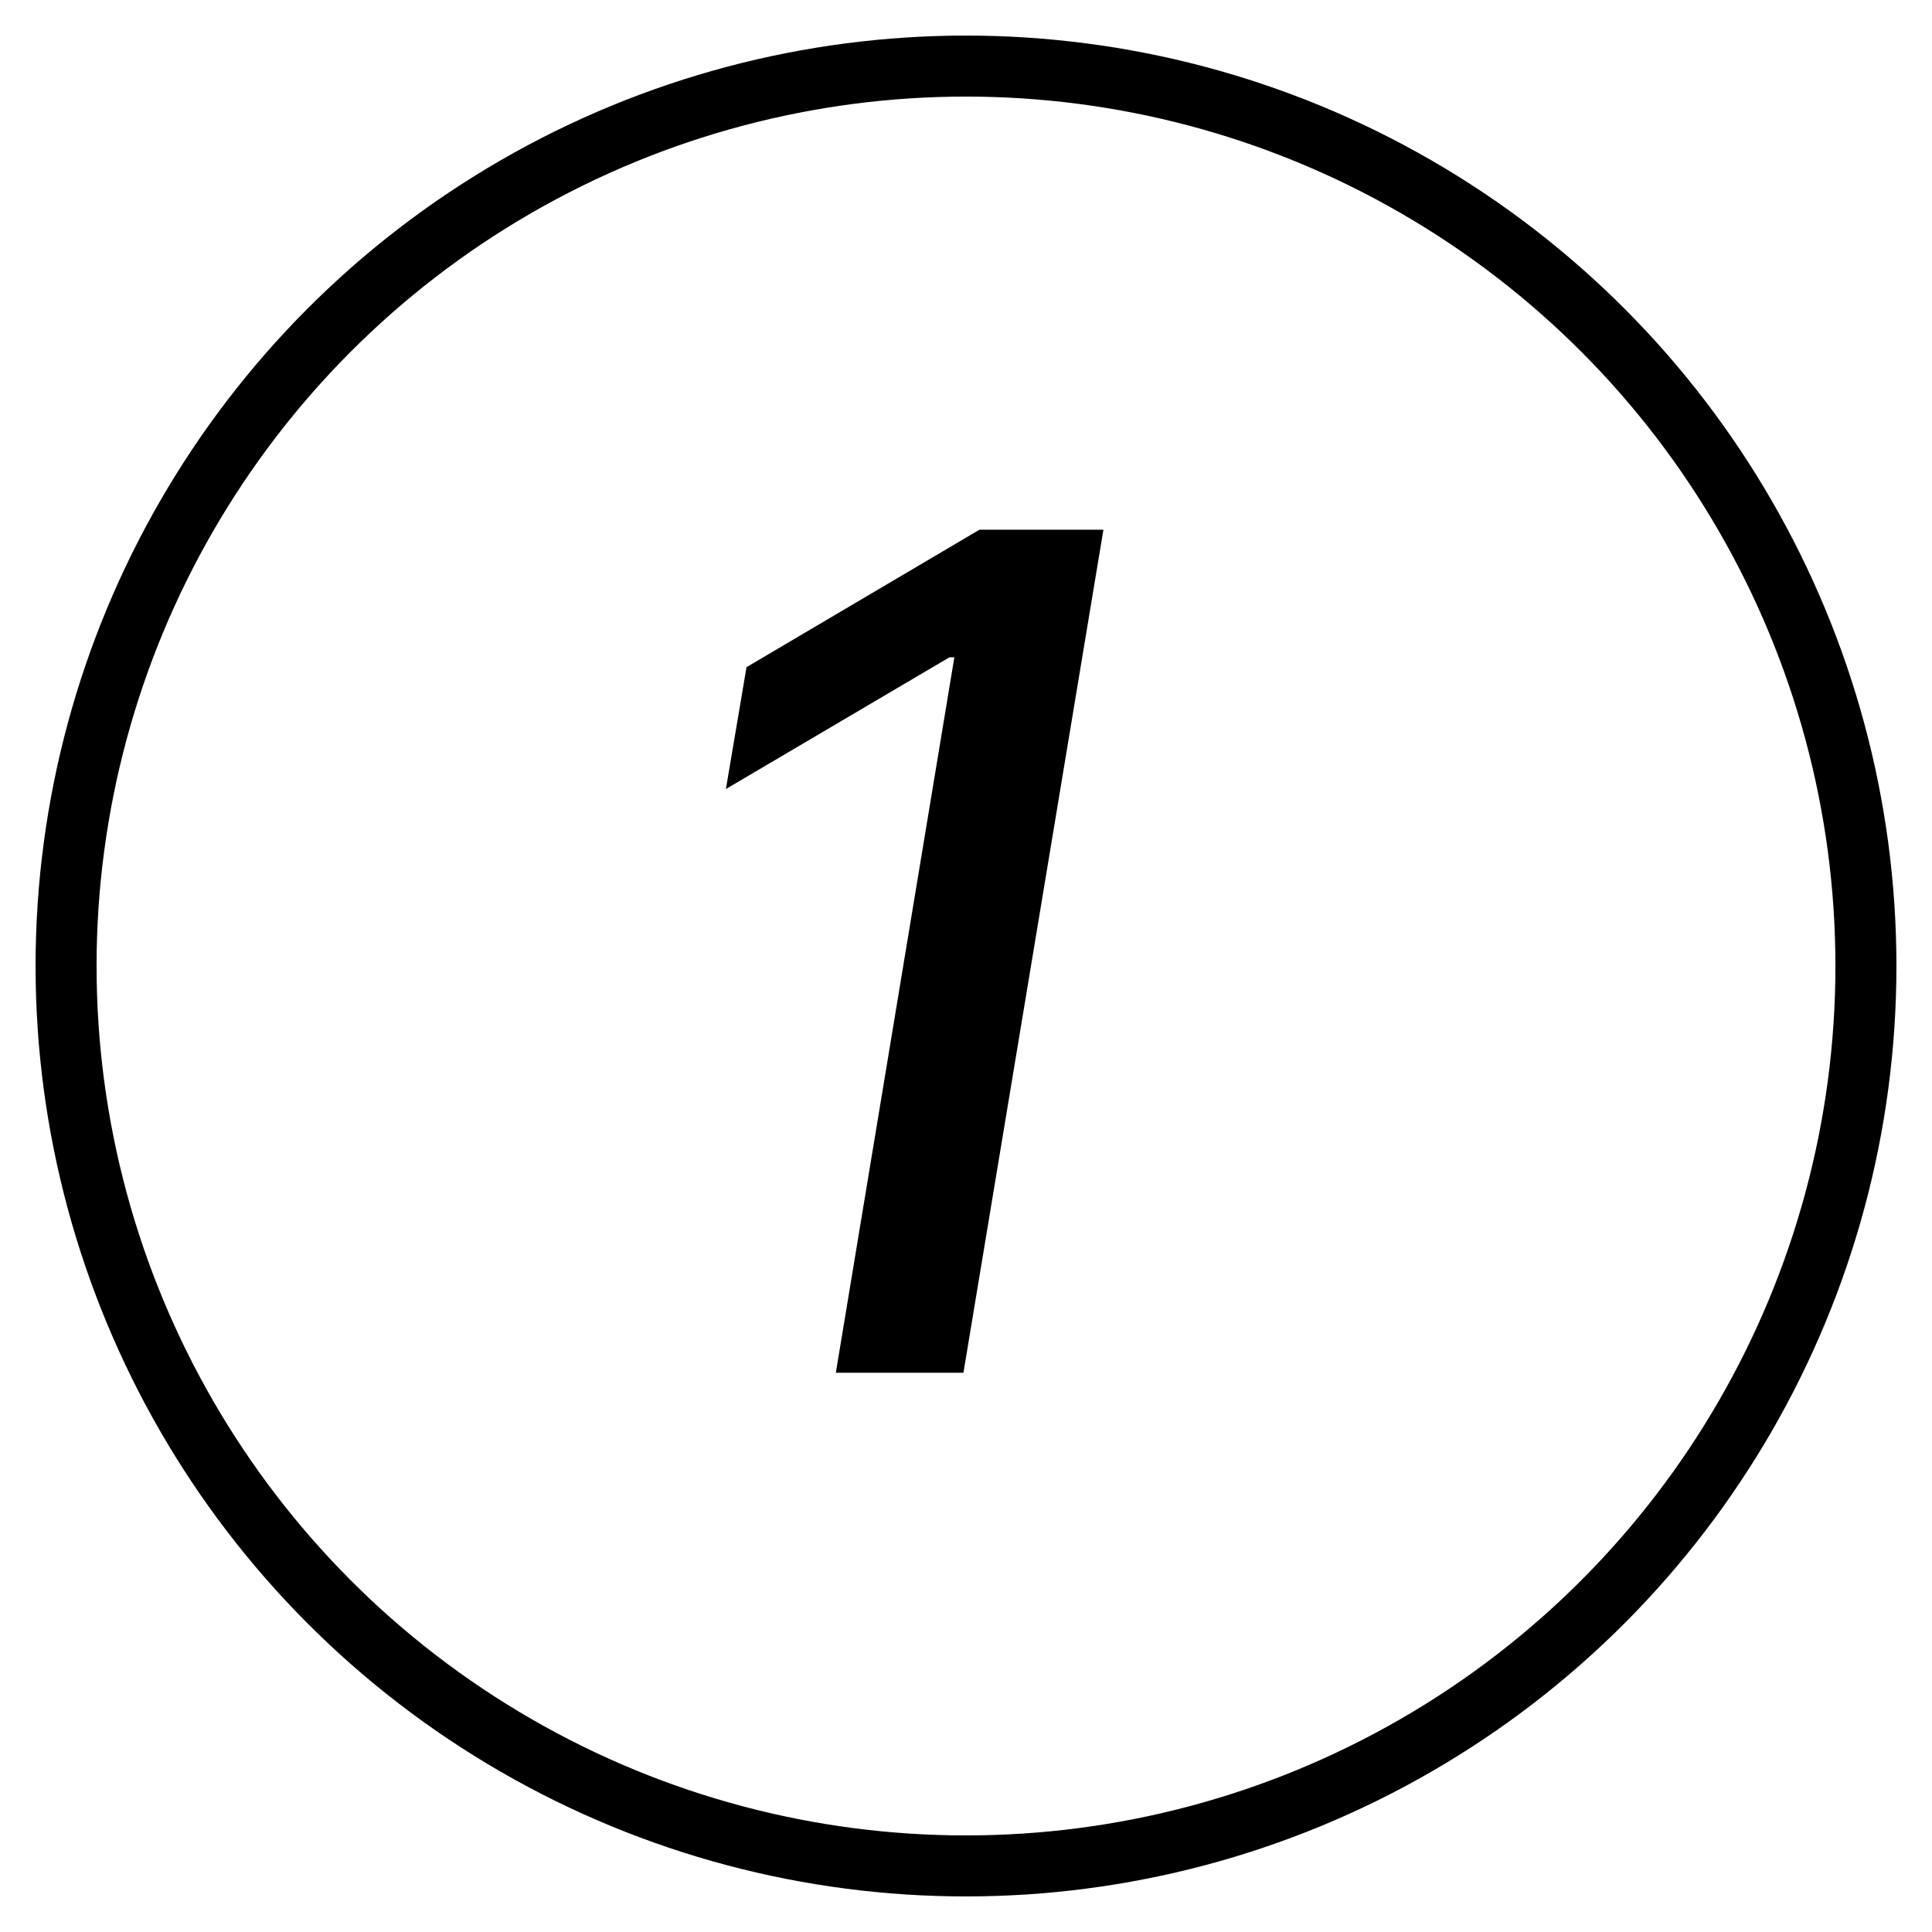
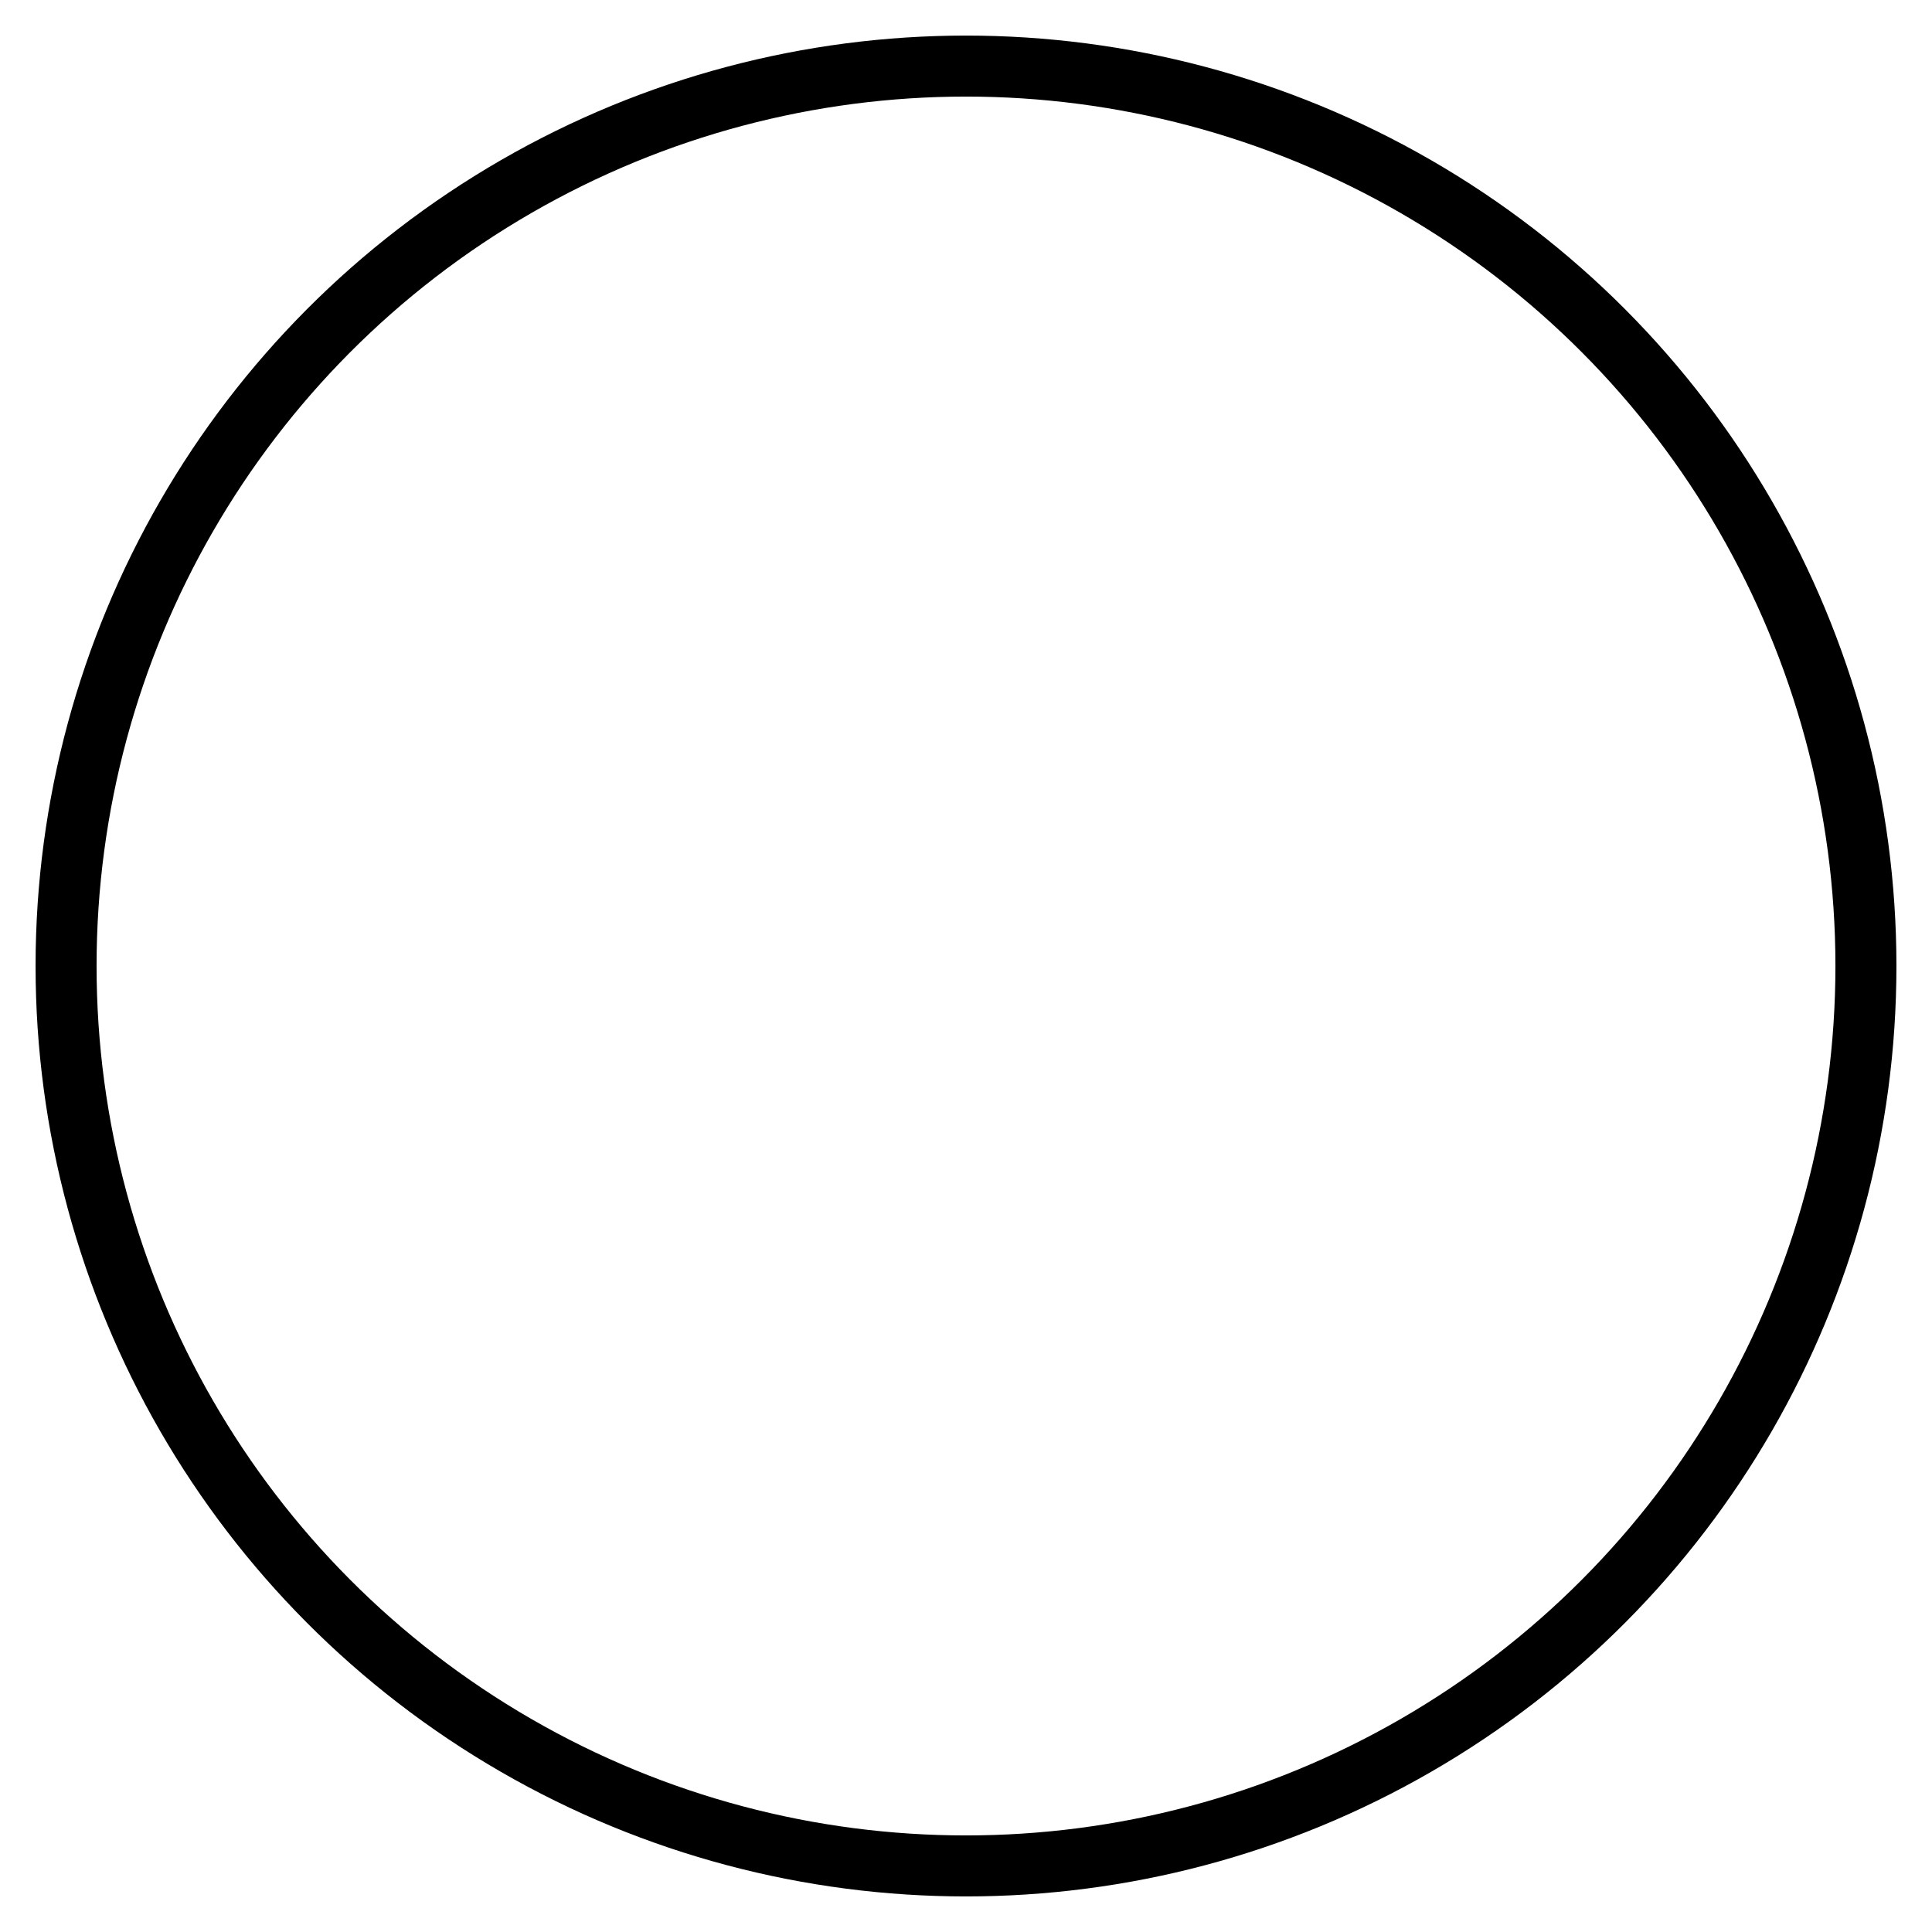
<svg xmlns="http://www.w3.org/2000/svg" width="40" height="40" viewBox="0 0 40 40" fill="none">
-   <path d="M22.845 10.967L19.947 28.421H17.305L19.759 13.609H19.657L15.029 16.336L15.456 13.813L20.279 10.967H22.845Z" fill="black" />
  <circle cx="20" cy="20" r="18.632" stroke="black" stroke-width="1.263" />
</svg>